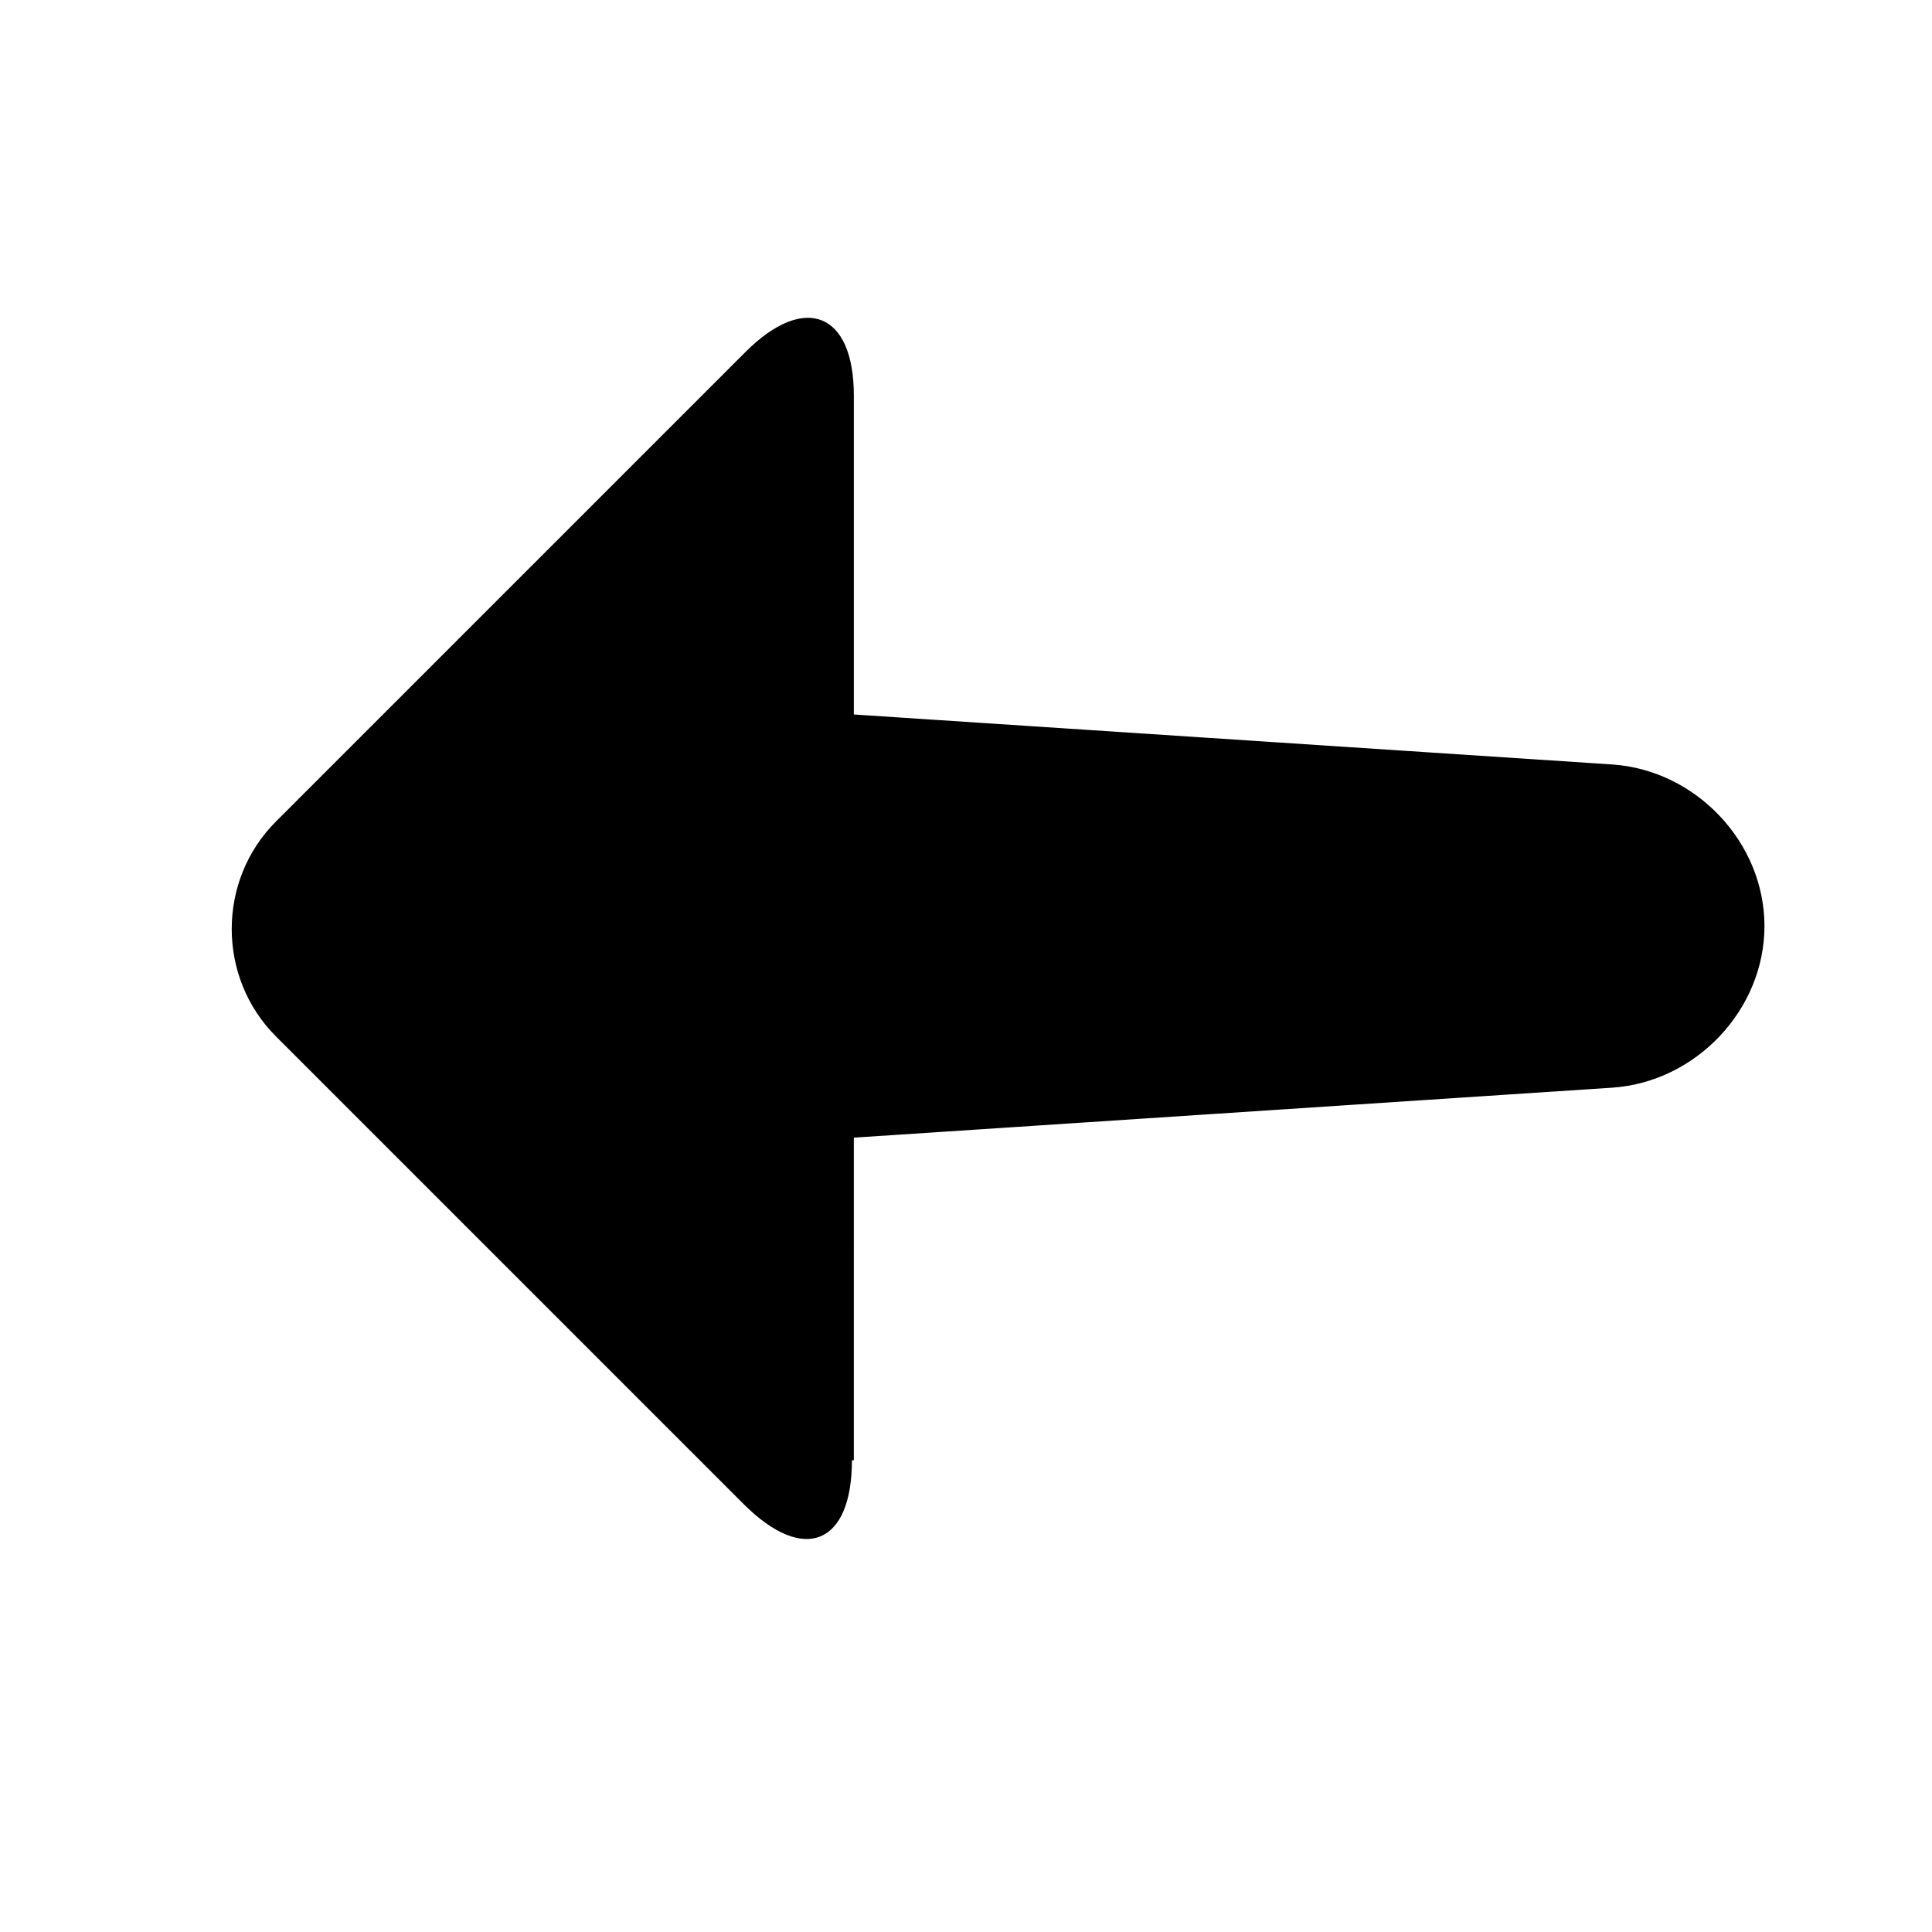
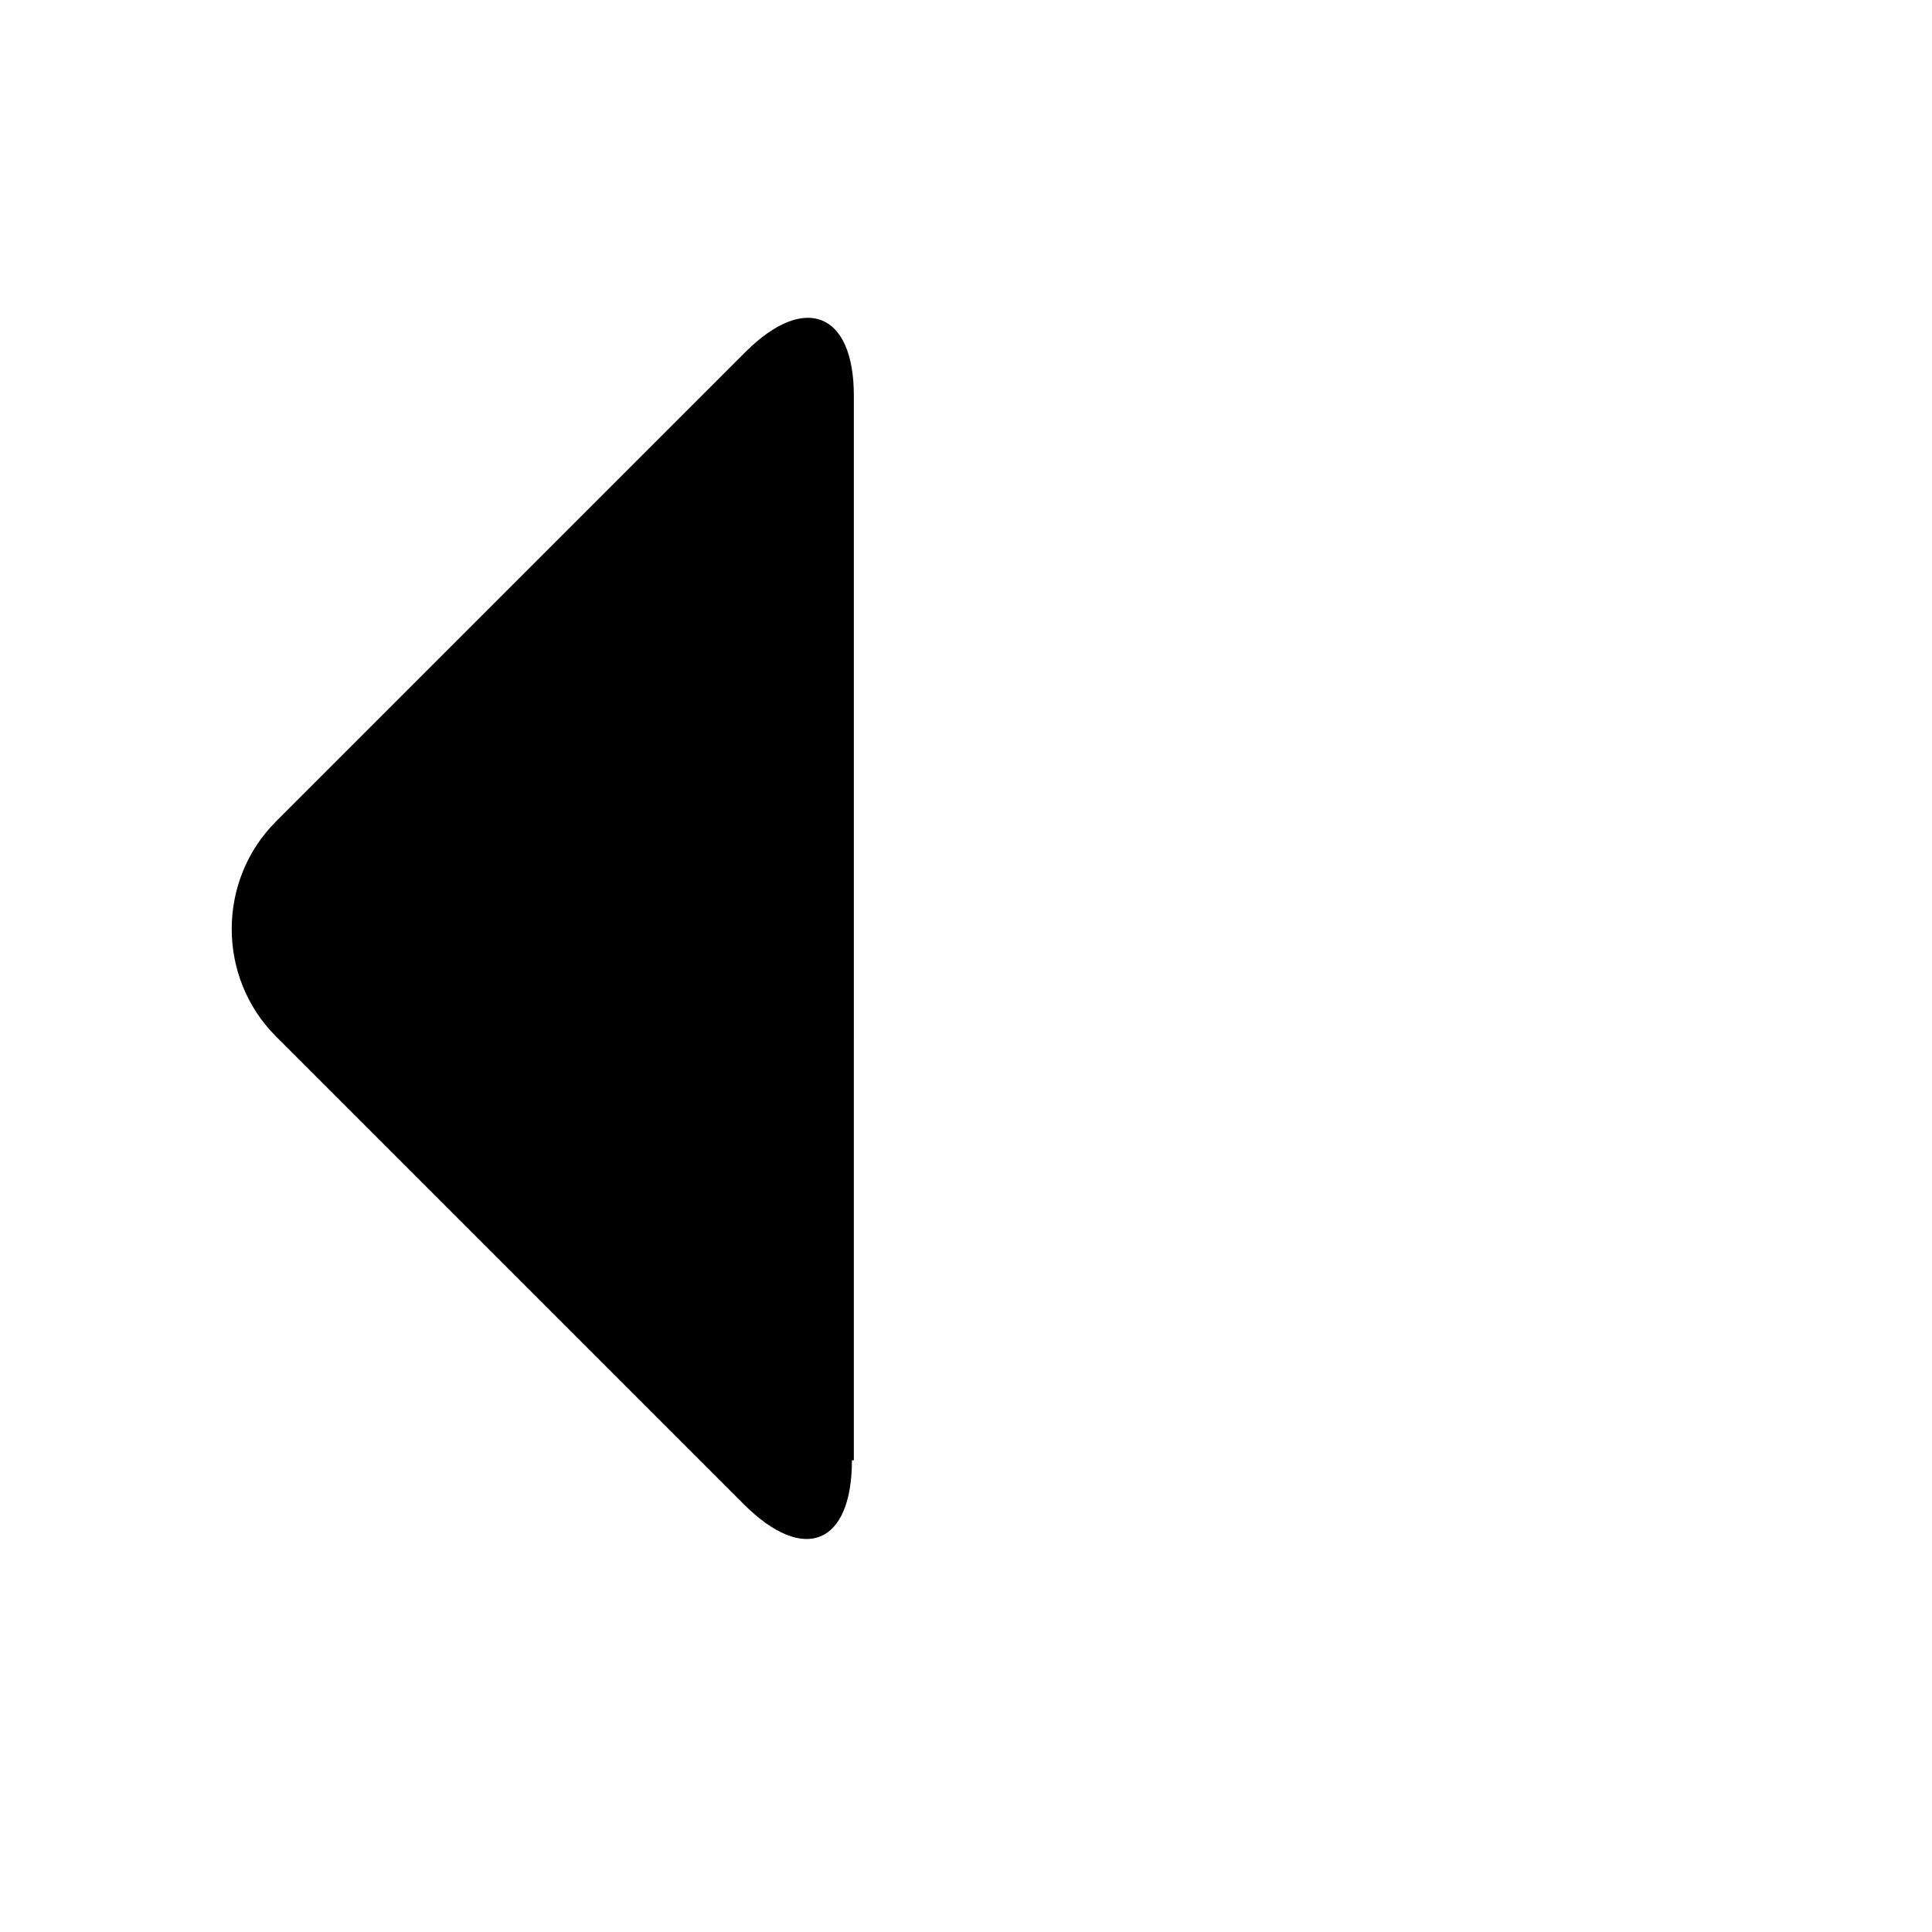
<svg xmlns="http://www.w3.org/2000/svg" fill="#000000" width="800px" height="800px" version="1.1" viewBox="144 144 512 512">
  <g>
-     <path d="m309.31 369.77c0-22.168 18.137-39.297 40.305-37.785l221.68 14.609c22.168 1.512 40.305 20.656 40.305 42.824s-18.137 41.312-40.305 42.824l-221.68 14.609c-22.168 1.512-40.305-15.617-40.305-37.785z" />
    <path d="m369.77 530.99c0 22.168-12.594 27.711-28.719 11.586l-123.93-123.93c-15.617-15.617-15.617-41.312 0-56.93l124.44-124.44c15.617-15.617 28.719-10.578 28.719 11.586l-0.004 282.13z" />
  </g>
</svg>